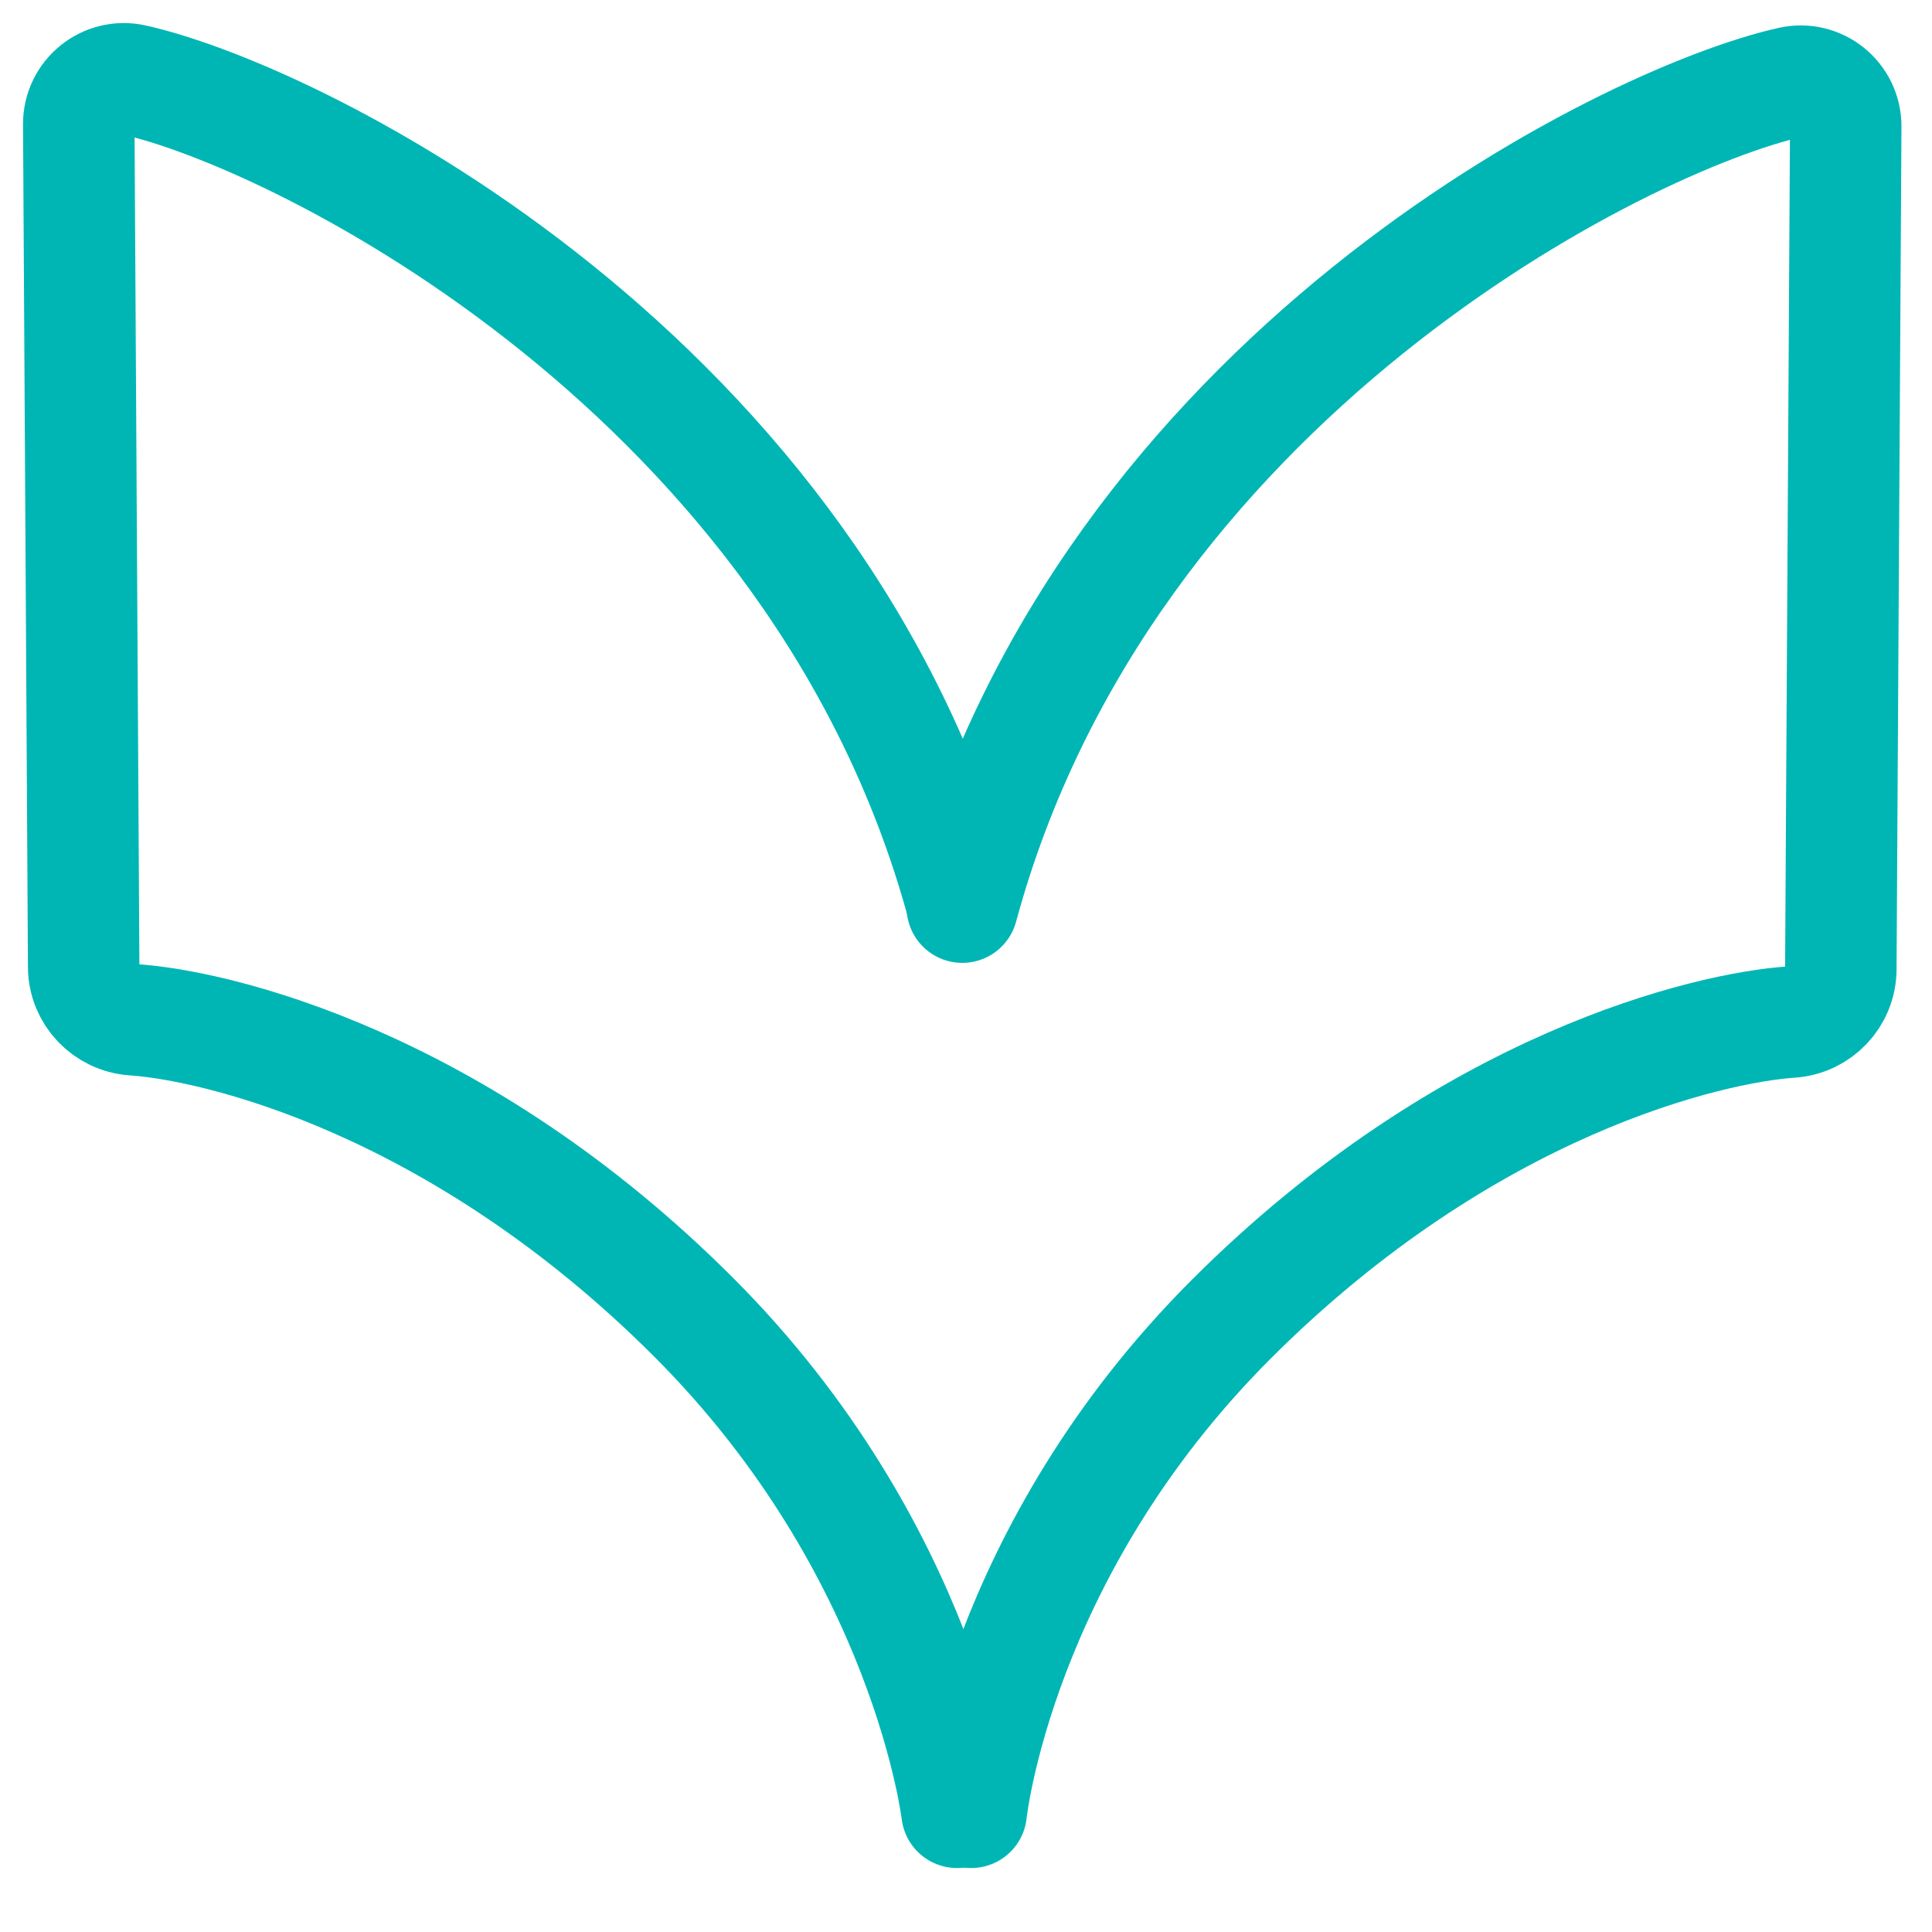
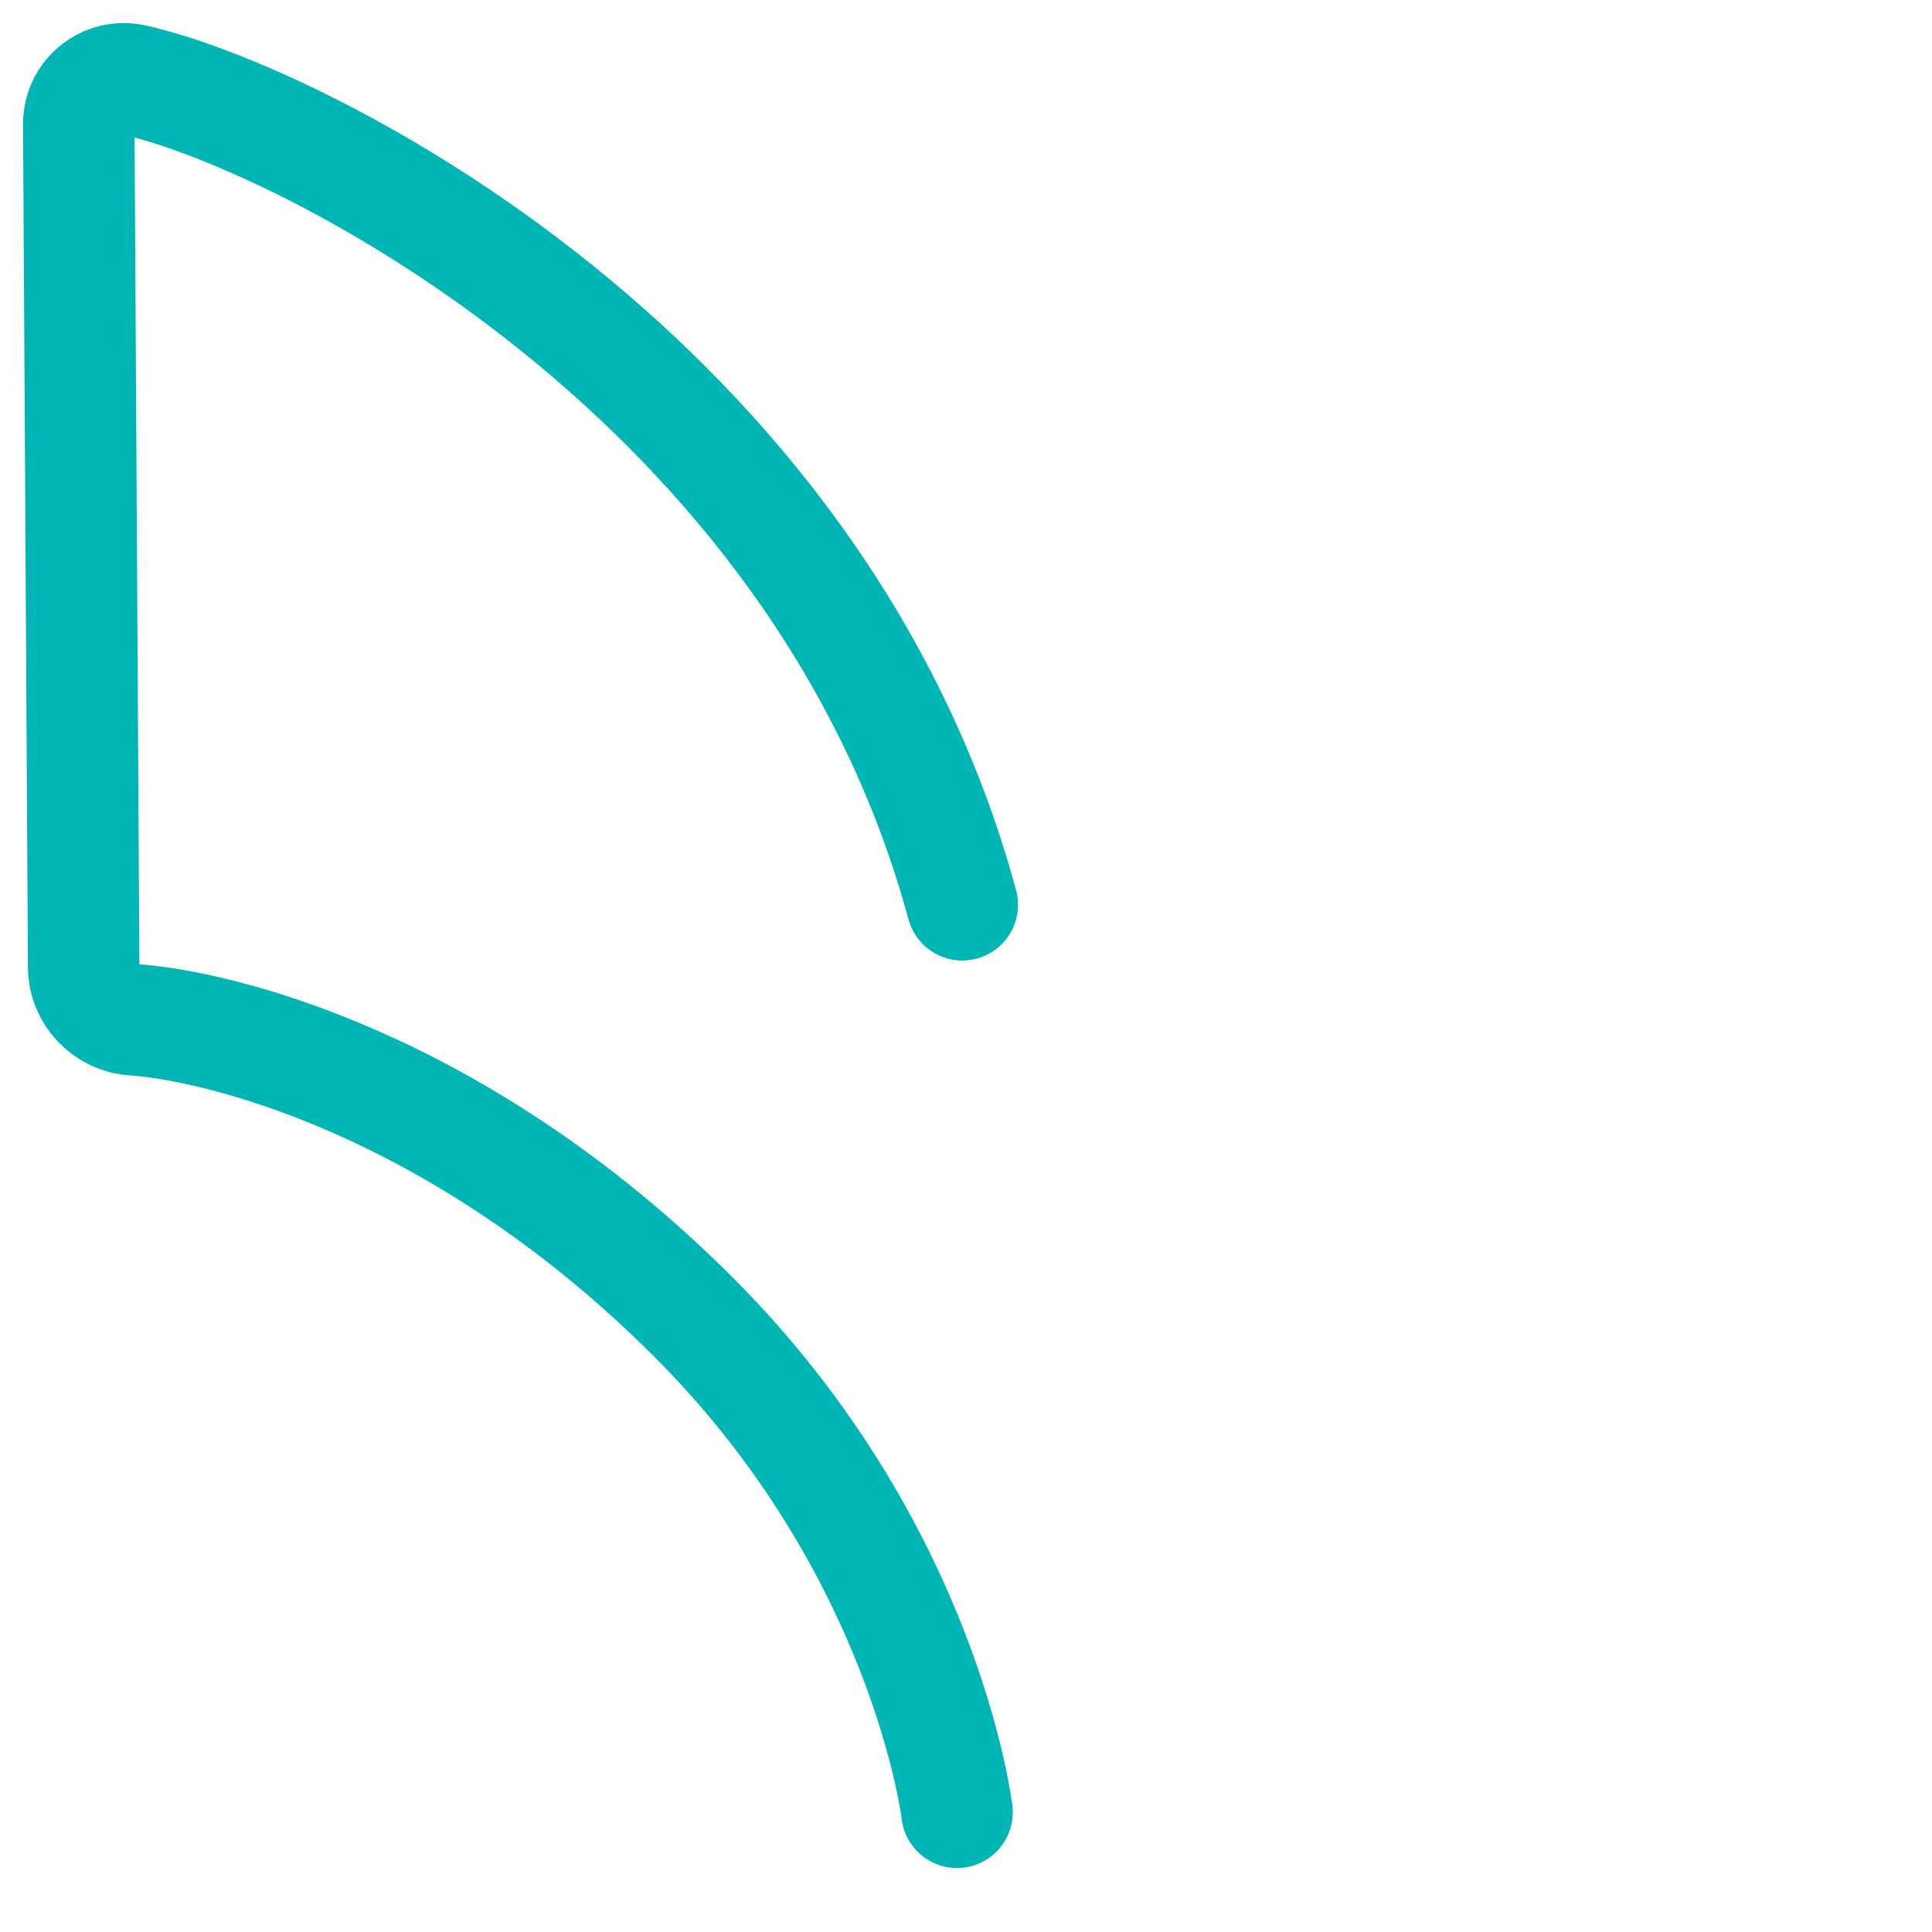
<svg xmlns="http://www.w3.org/2000/svg" width="26px" height="26px" viewBox="0 0 26 26" version="1.1">
  <title>eVolve_Icon_Outlined</title>
  <g id="Page-1" stroke="none" stroke-width="1" fill="none" fill-rule="evenodd" stroke-linecap="round" stroke-linejoin="round">
    <g id="DCA---new-badges-for-eVolve---black" transform="translate(-1250, -373)" stroke="#00B6B5" stroke-width="1.5">
      <g id="eVolve_Icon_Outlined" transform="translate(1251, 374)">
-         <path d="M11.95,11.208 C13.879,4.092 20.852,0.609 23.1,0.107 C23.481,0.022 23.841,0.312 23.839,0.703 L23.773,12.044 C23.771,12.421 23.477,12.73 23.1,12.755 C22.013,12.828 18.751,13.572 15.568,16.755 C12.432,19.891 12.07,23.389 12.07,23.389" id="Stroke-1" />
        <path d="M11.95,11.176 C10.02,4.061 3.047,0.577 0.799,0.075 C0.418,-0.01 0.058,0.281 0.06,0.671 L0.126,12.013 C0.128,12.39 0.423,12.698 0.799,12.724 C1.886,12.796 5.148,13.541 8.332,16.724 C11.467,19.86 11.879,23.389 11.879,23.389" id="Stroke-3" />
      </g>
    </g>
  </g>
</svg>